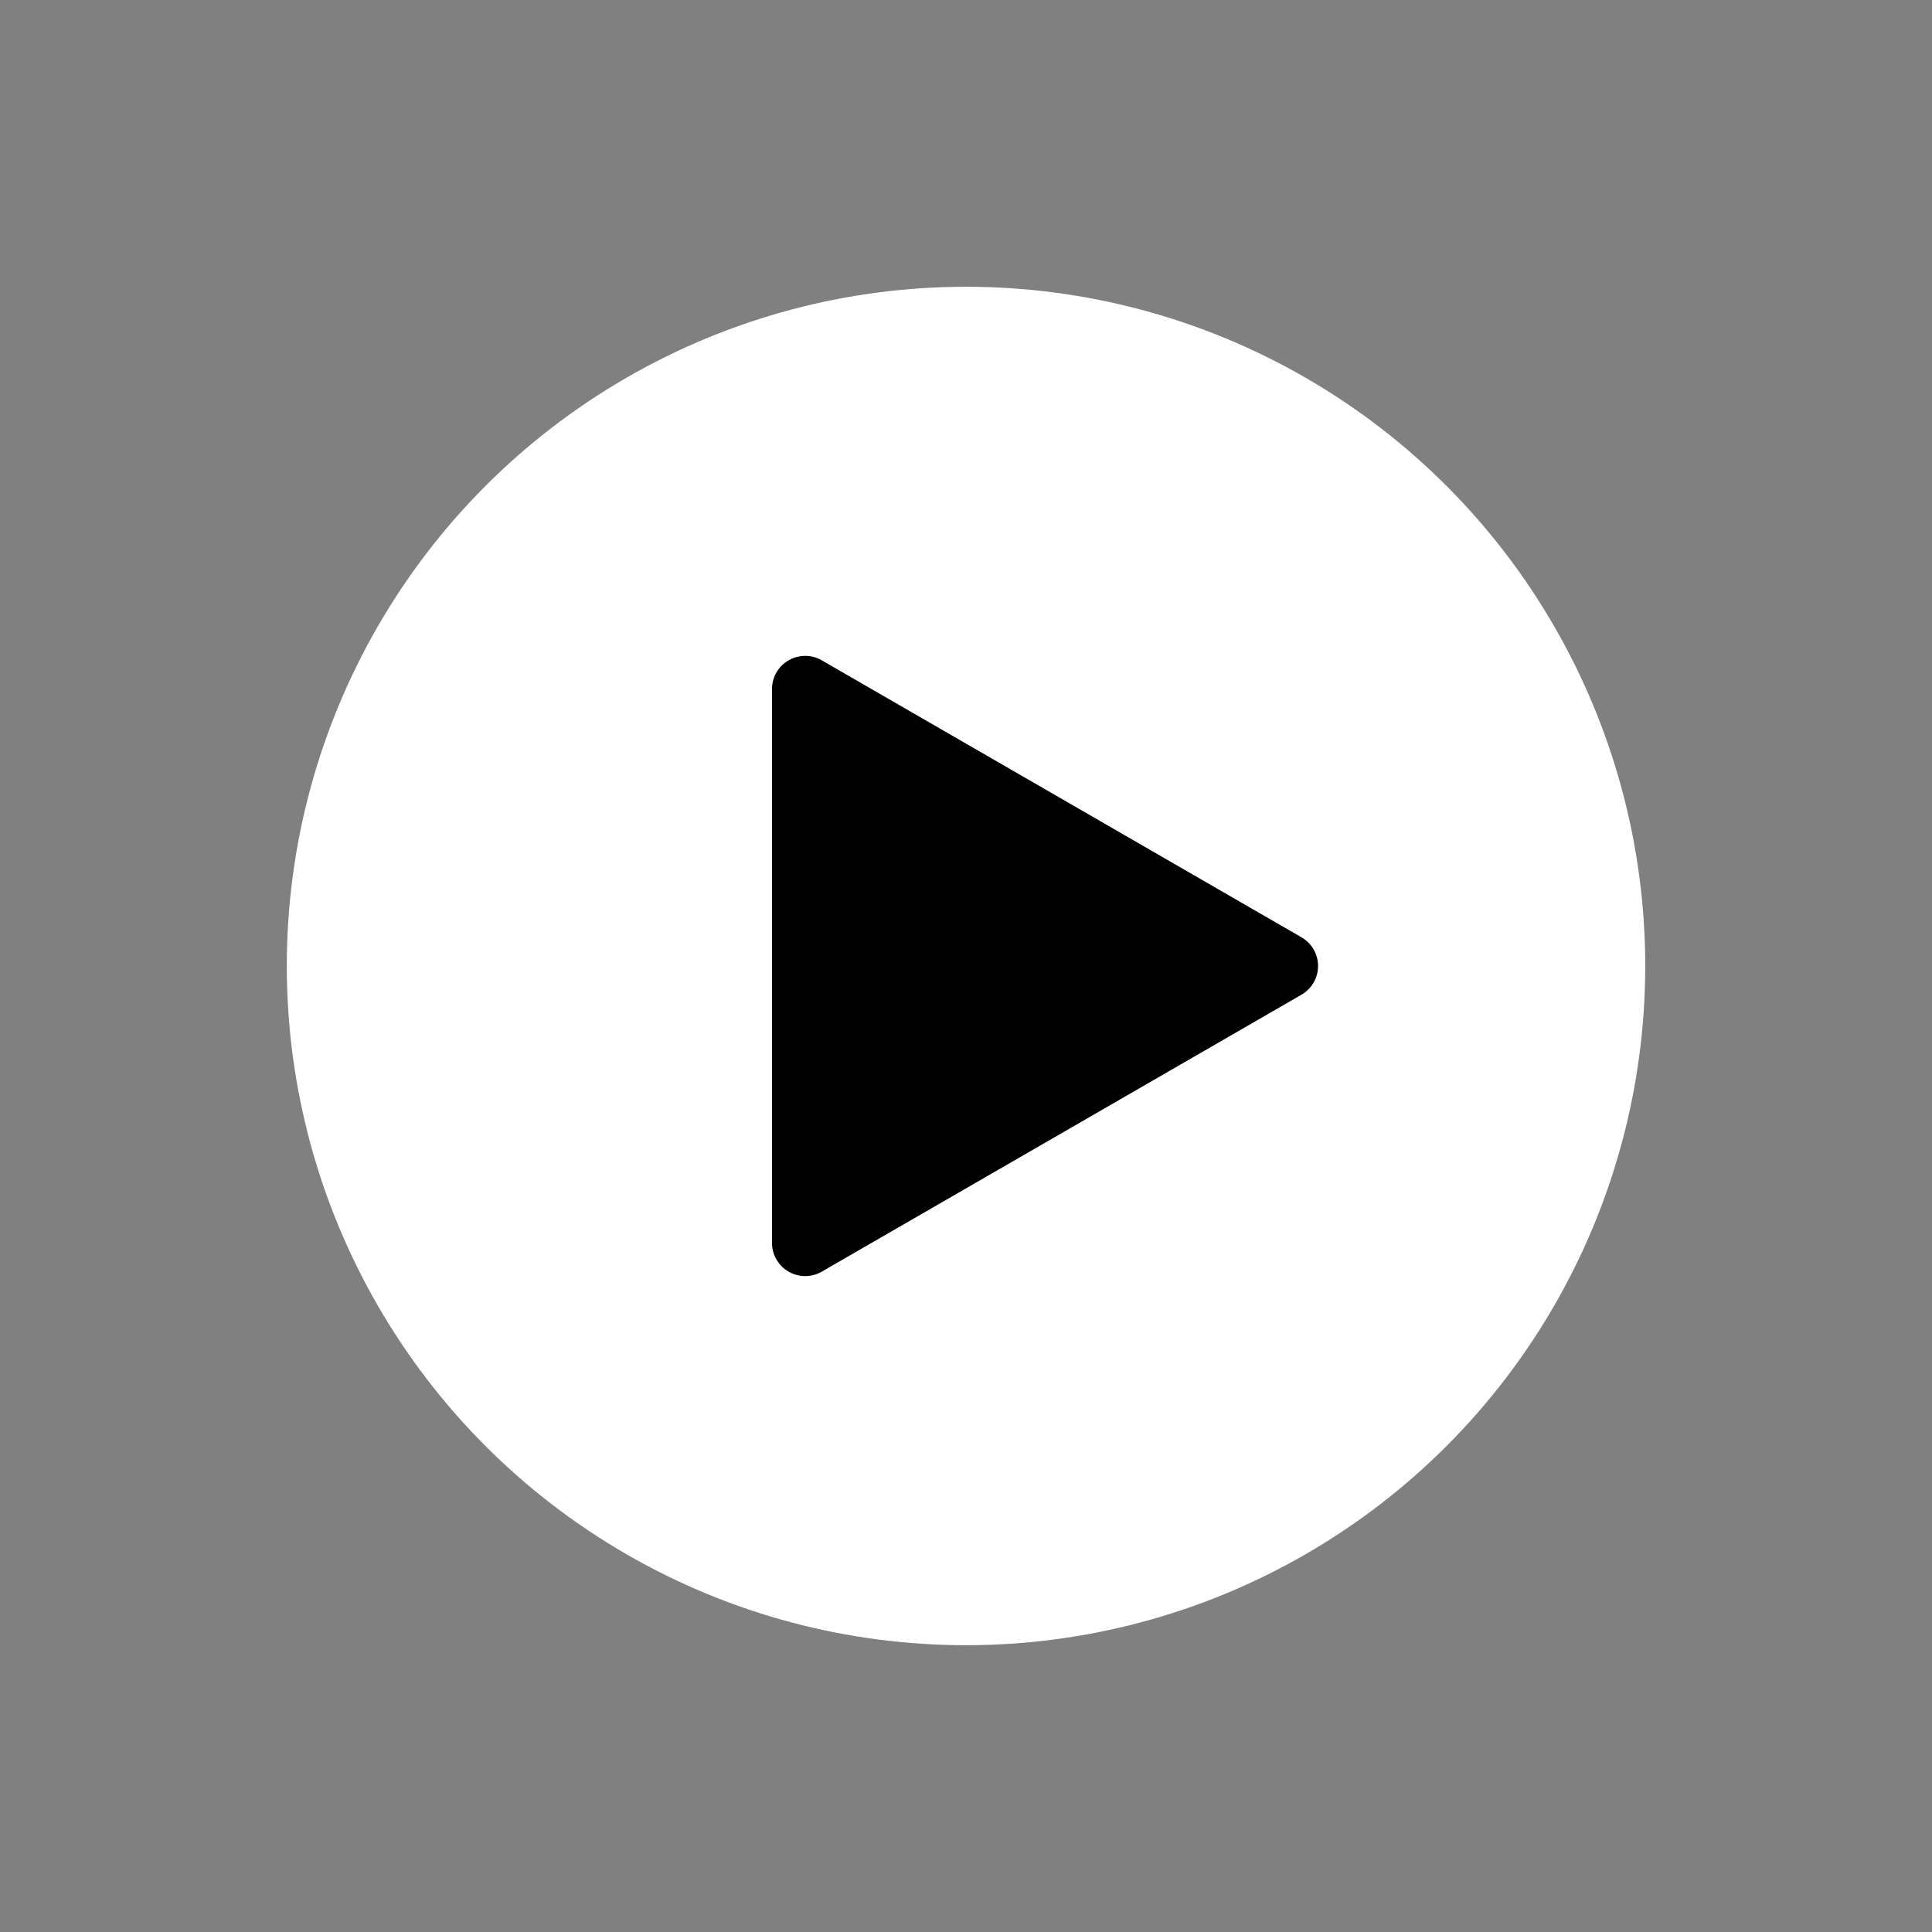
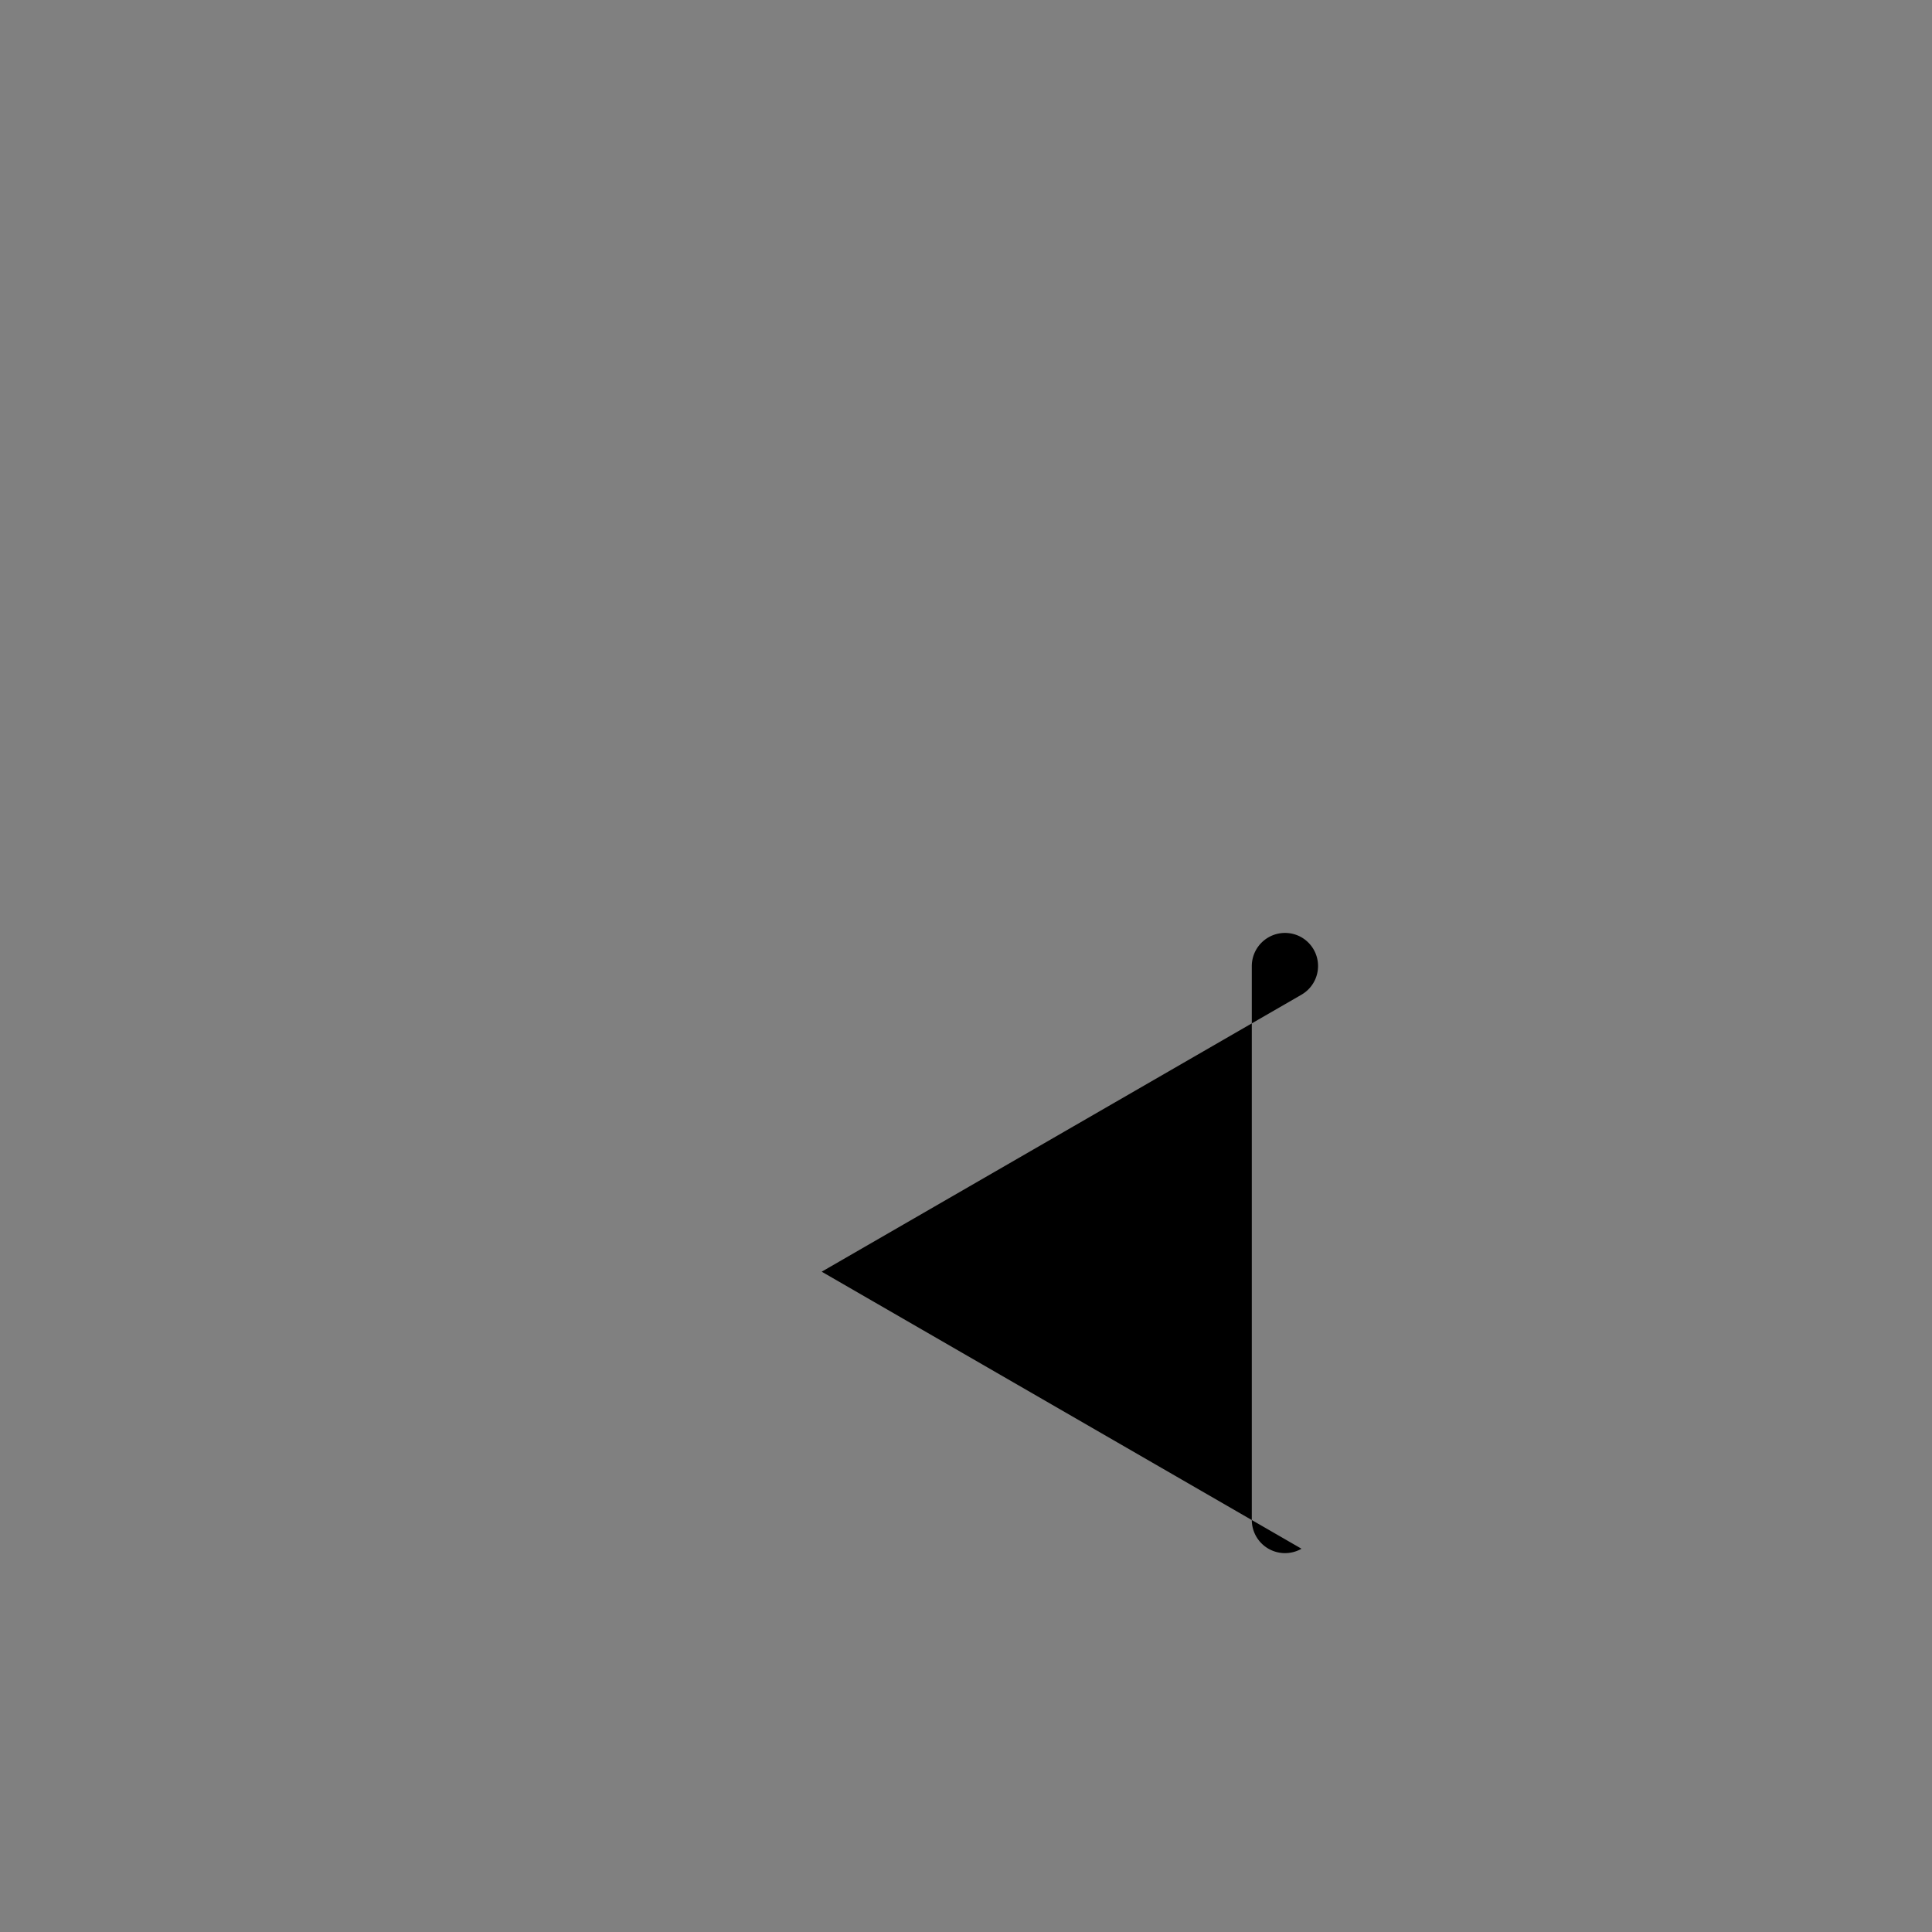
<svg xmlns="http://www.w3.org/2000/svg" version="1.1" width="512" height="512" x="0" y="0" viewBox="0 0 128 128" style="enable-background:new 0 0 512 512" xml:space="preserve" class="">
  <rect x="0" y="0" width="128" height="128" fill="#808080" stroke="none" />
  <g>
-     <circle cx="64.001" cy="63.999" r="45" fill="#ffffff" opacity="1" data-original="#f24646" class="" />
-     <path fill="#000000" d="M54.44 84.253 86.228 65.9a2.195 2.195 0 0 0 0-3.8L54.44 43.745a2.2 2.2 0 0 0-3.293 1.9v36.707a2.2 2.2 0 0 0 3.293 1.901z" opacity="1" data-original="#fffcee" class="" />
+     <path fill="#000000" d="M54.44 84.253 86.228 65.9a2.195 2.195 0 0 0 0-3.8a2.2 2.2 0 0 0-3.293 1.9v36.707a2.2 2.2 0 0 0 3.293 1.901z" opacity="1" data-original="#fffcee" class="" />
  </g>
</svg>